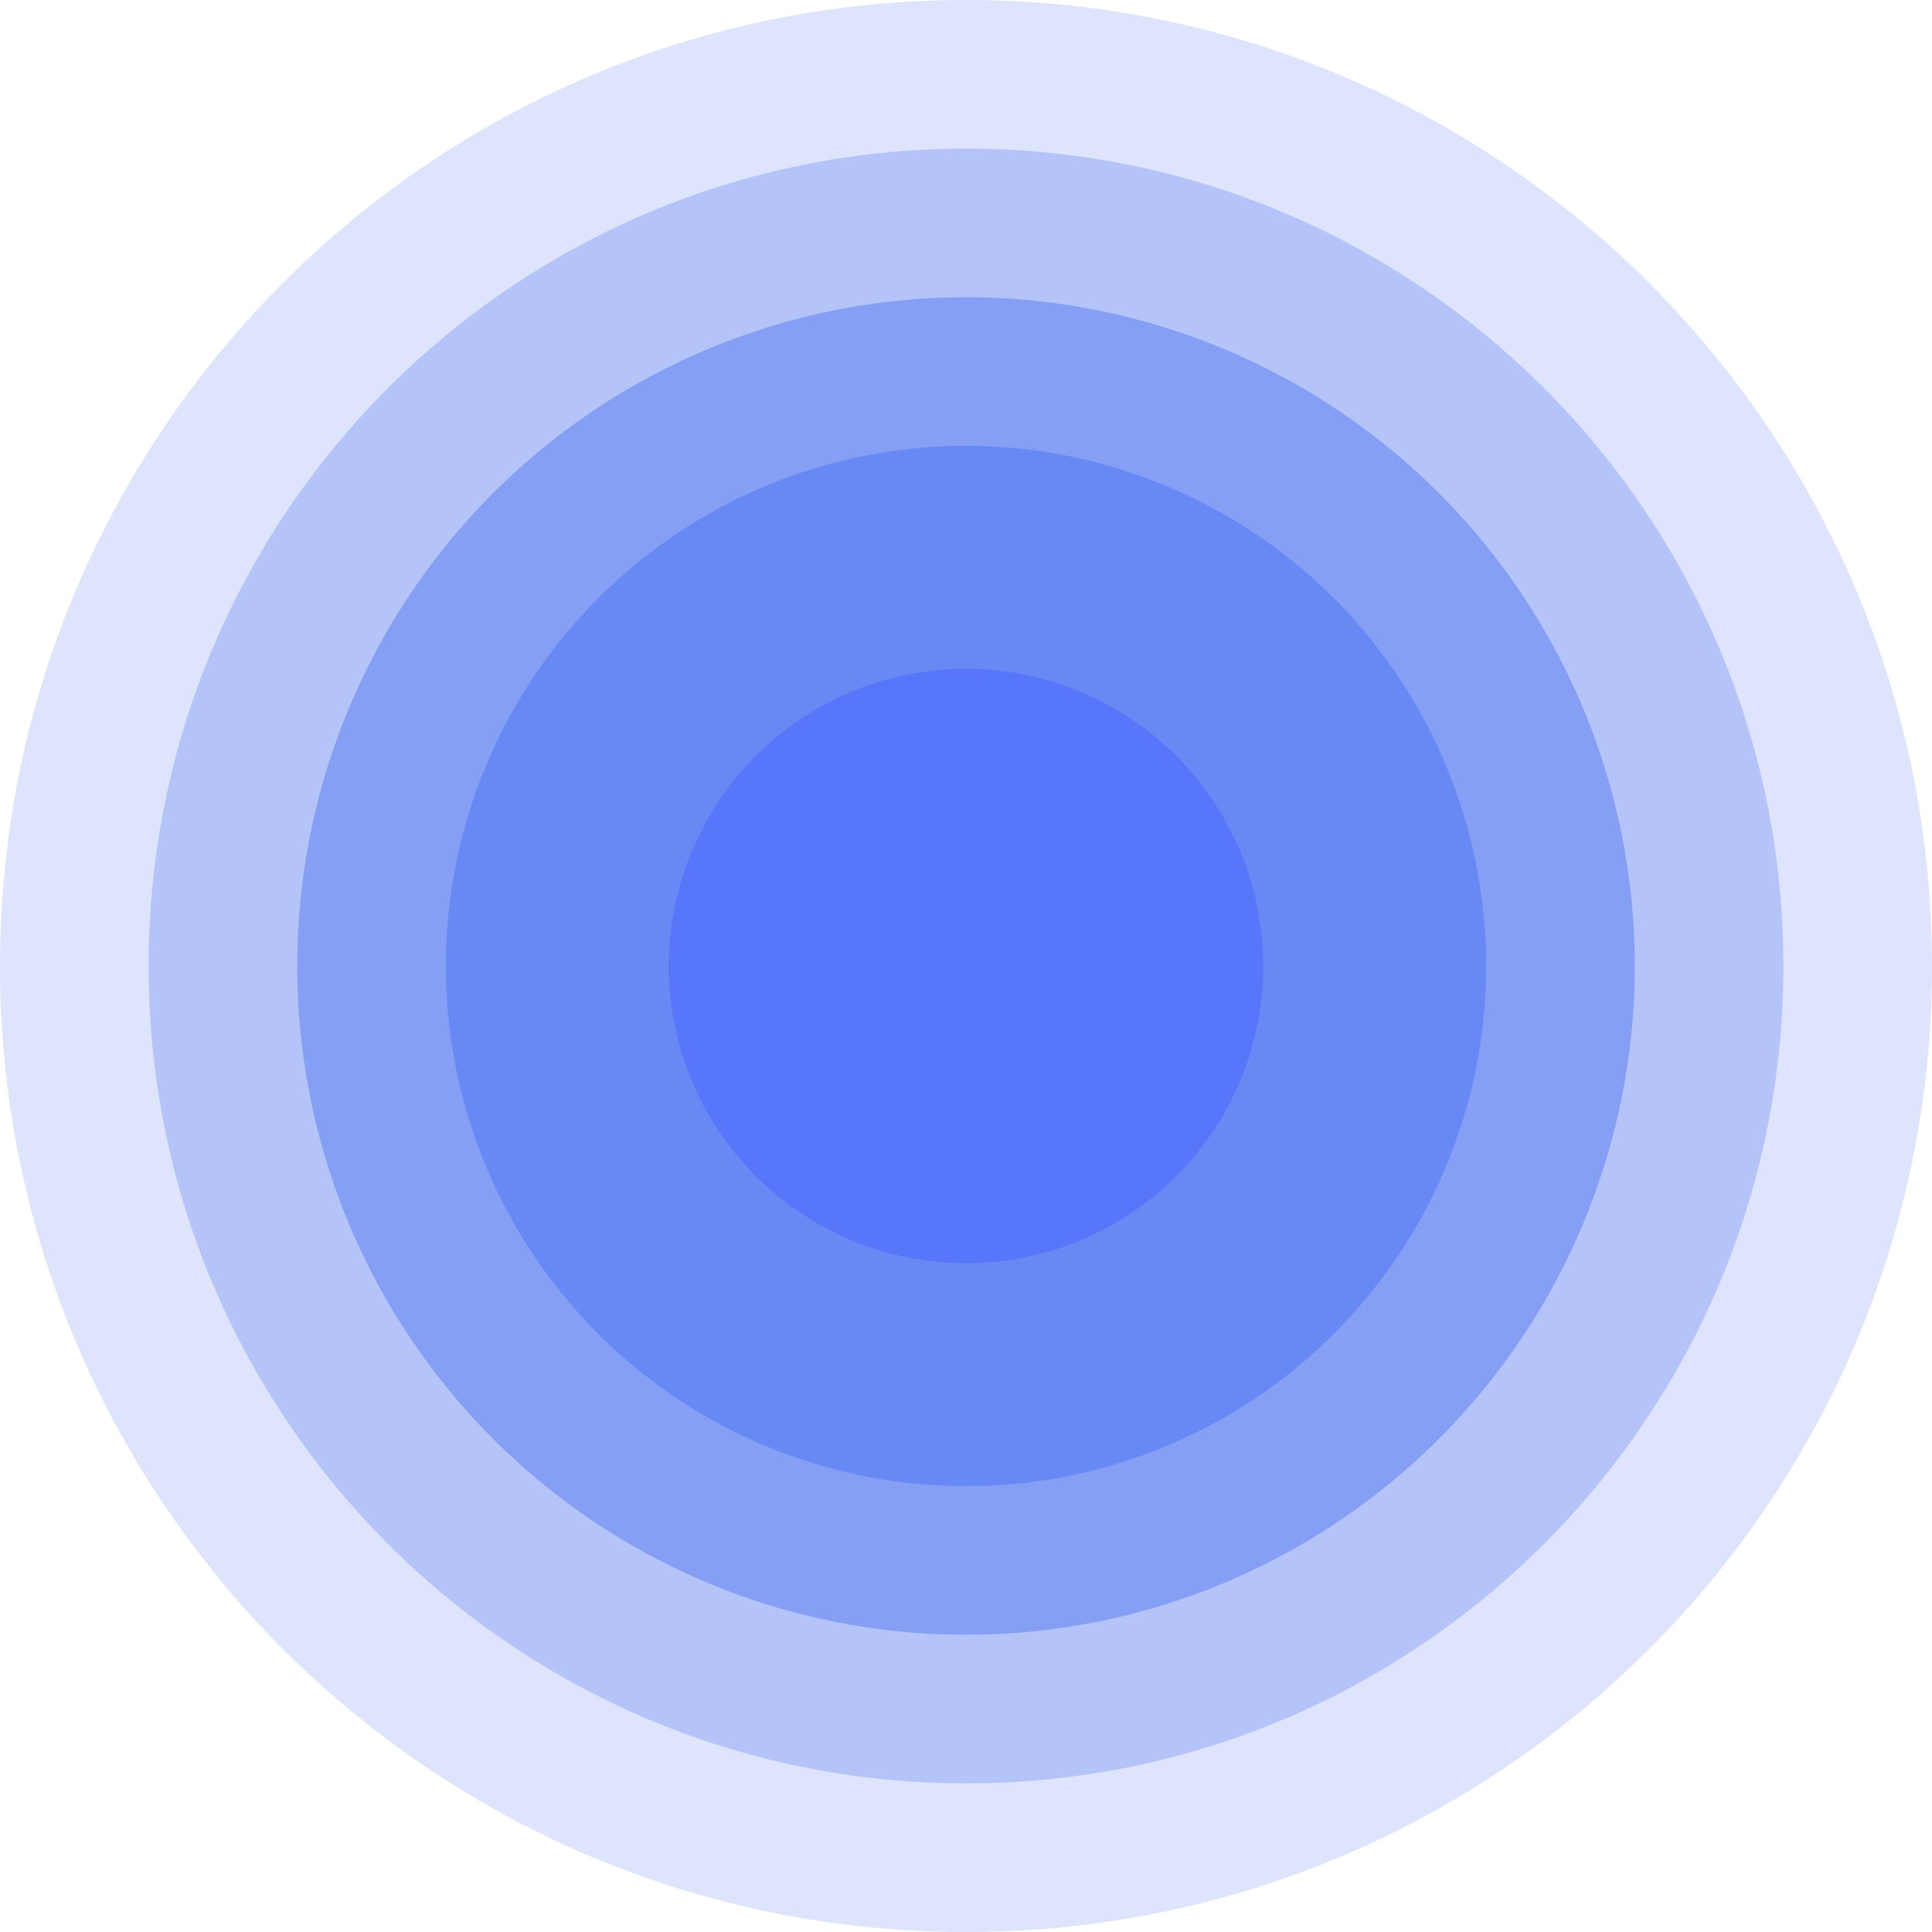
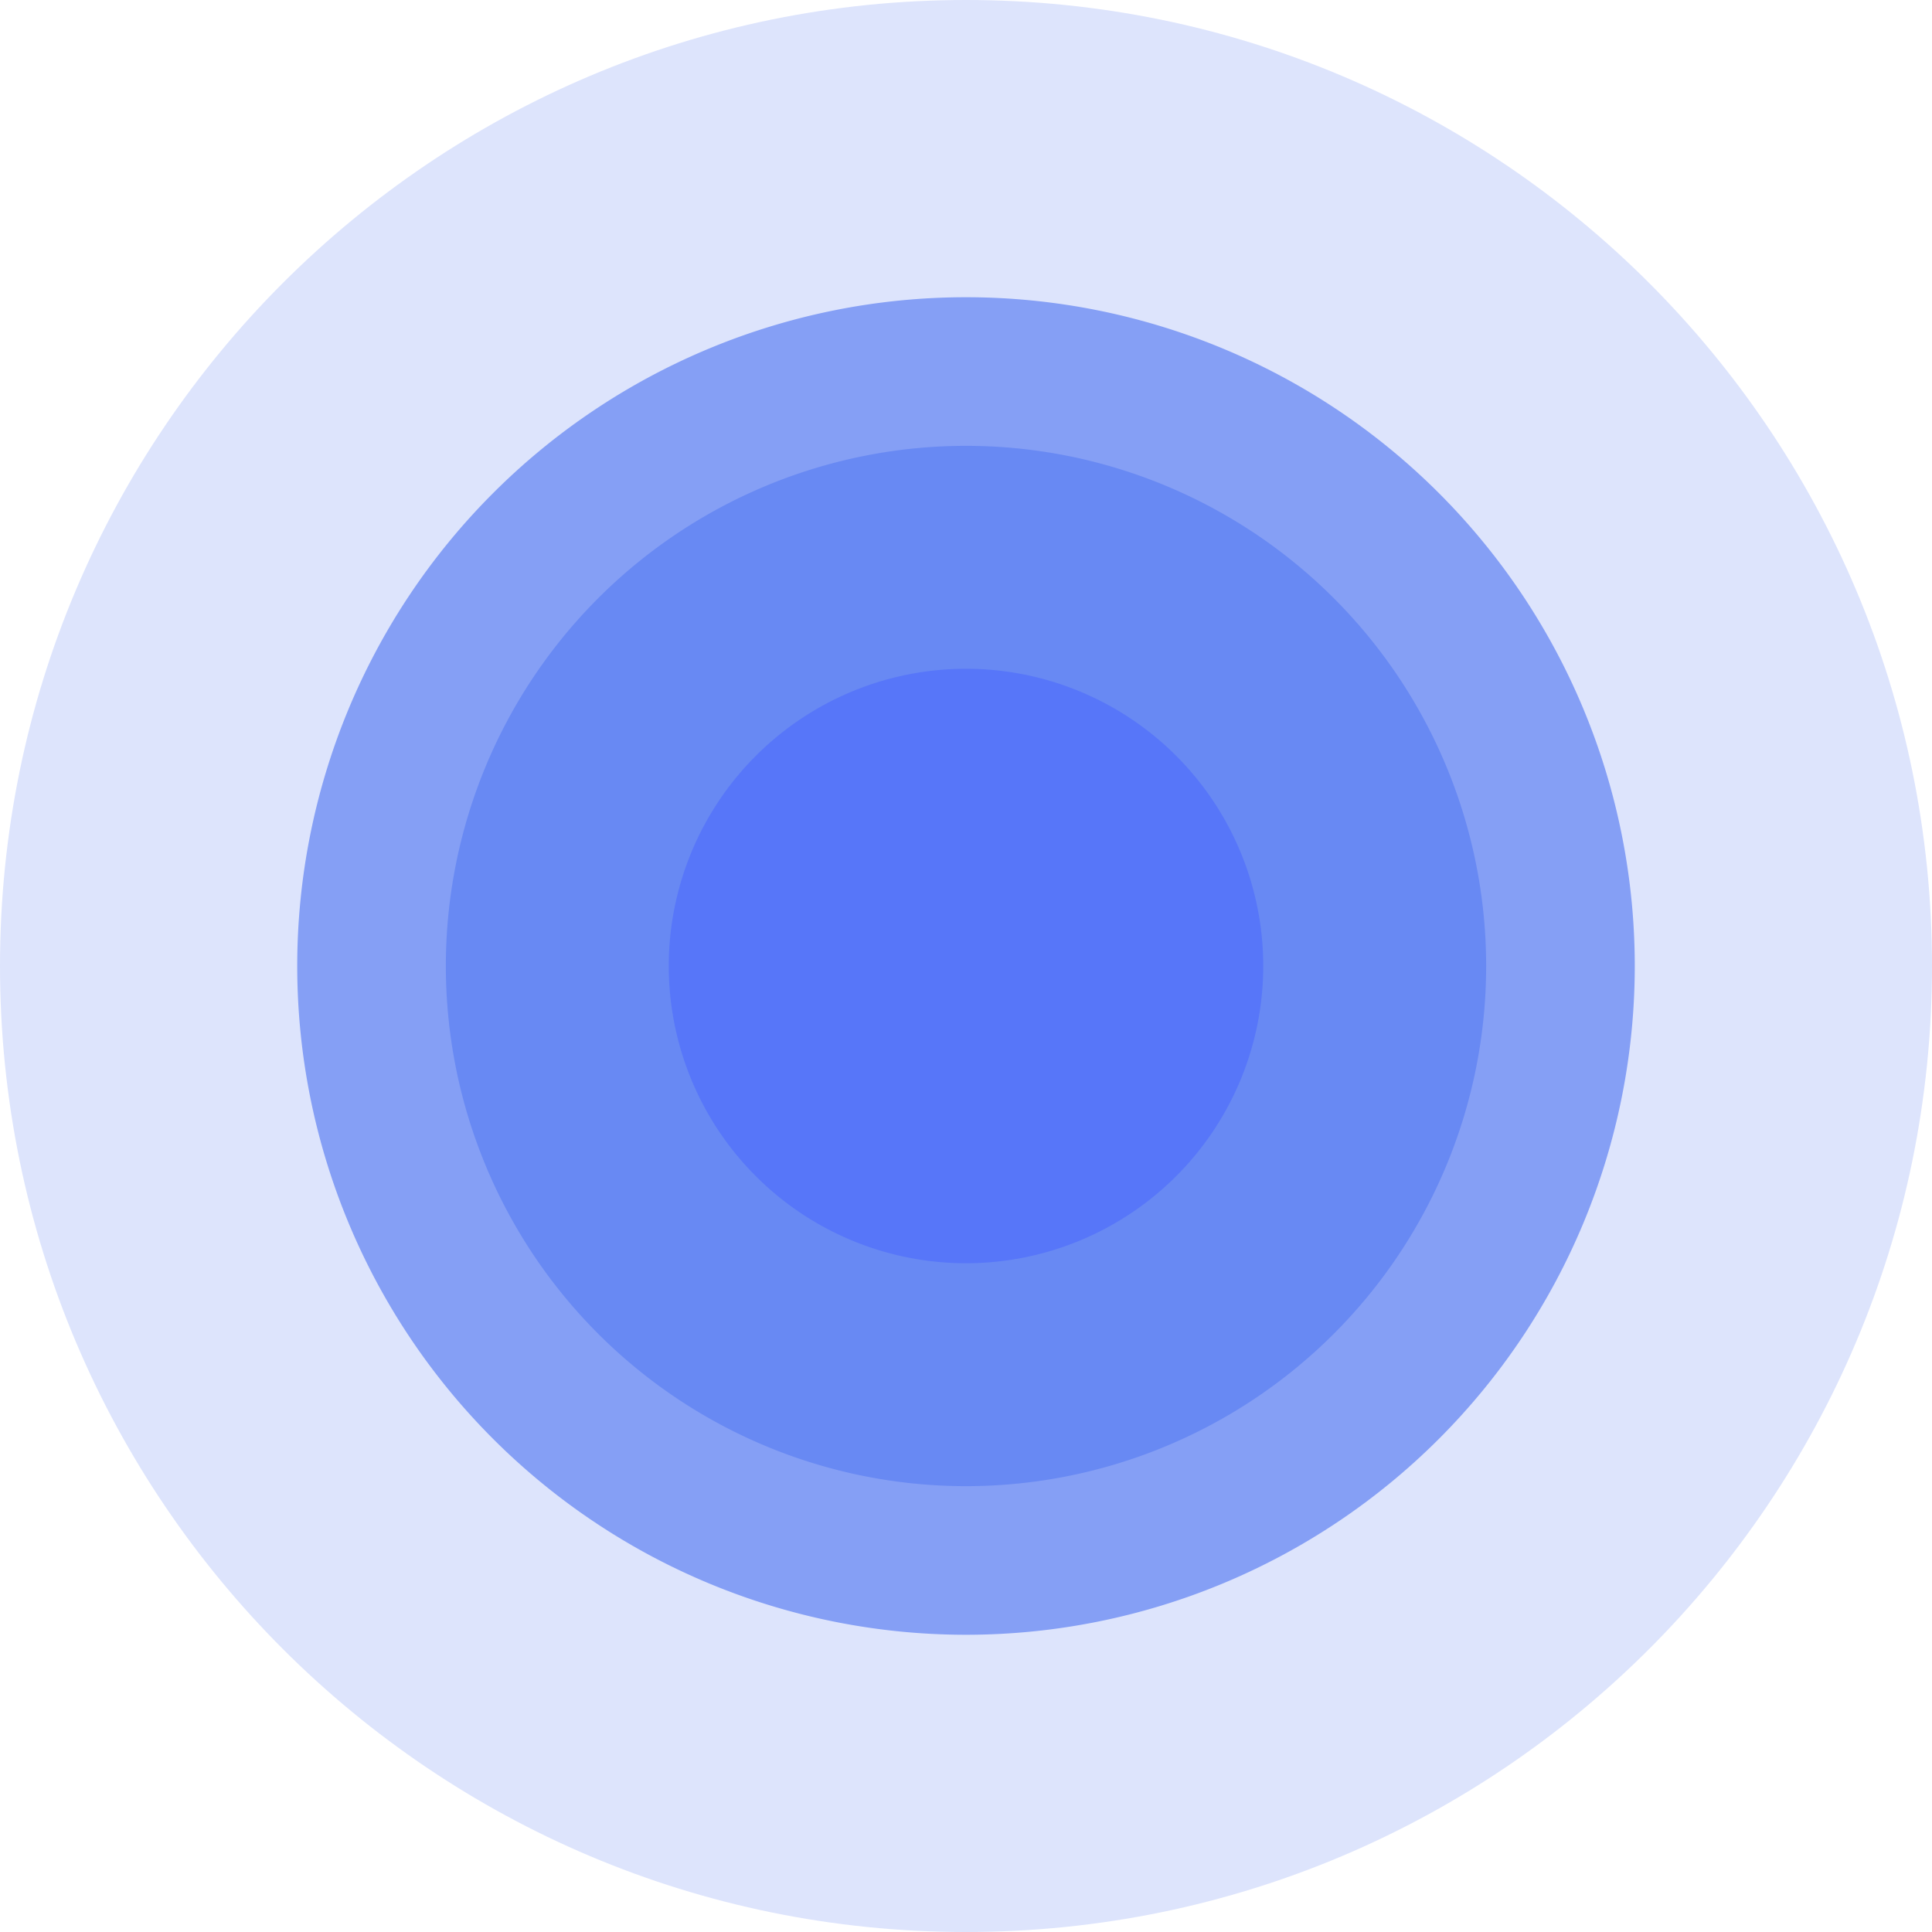
<svg xmlns="http://www.w3.org/2000/svg" data-bbox="0 0 26 26" viewBox="0 0 26 26" height="26" width="26" data-type="color">
  <g>
    <path fill="#DDE4FC" d="M26 13c0 7.18-5.82 13-13 13S0 20.18 0 13 5.82 0 13 0s13 5.82 13 13z" data-color="1" />
-     <path fill="#B4C4F8" d="M24 13c0 6.075-4.925 11-11 11S2 19.075 2 13 6.925 2 13 2s11 4.925 11 11z" data-color="2" />
    <path fill="#859FF5" d="M22 13a9 9 0 1 1-18 0 9 9 0 0 1 18 0z" data-color="3" />
    <path fill="#6889F3" d="M20 13a7 7 0 1 1-14 0 7 7 0 0 1 14 0z" data-color="4" />
    <path fill="#5776F9" d="M17 13a4 4 0 1 1-8 0 4 4 0 0 1 8 0z" data-color="5" />
  </g>
</svg>